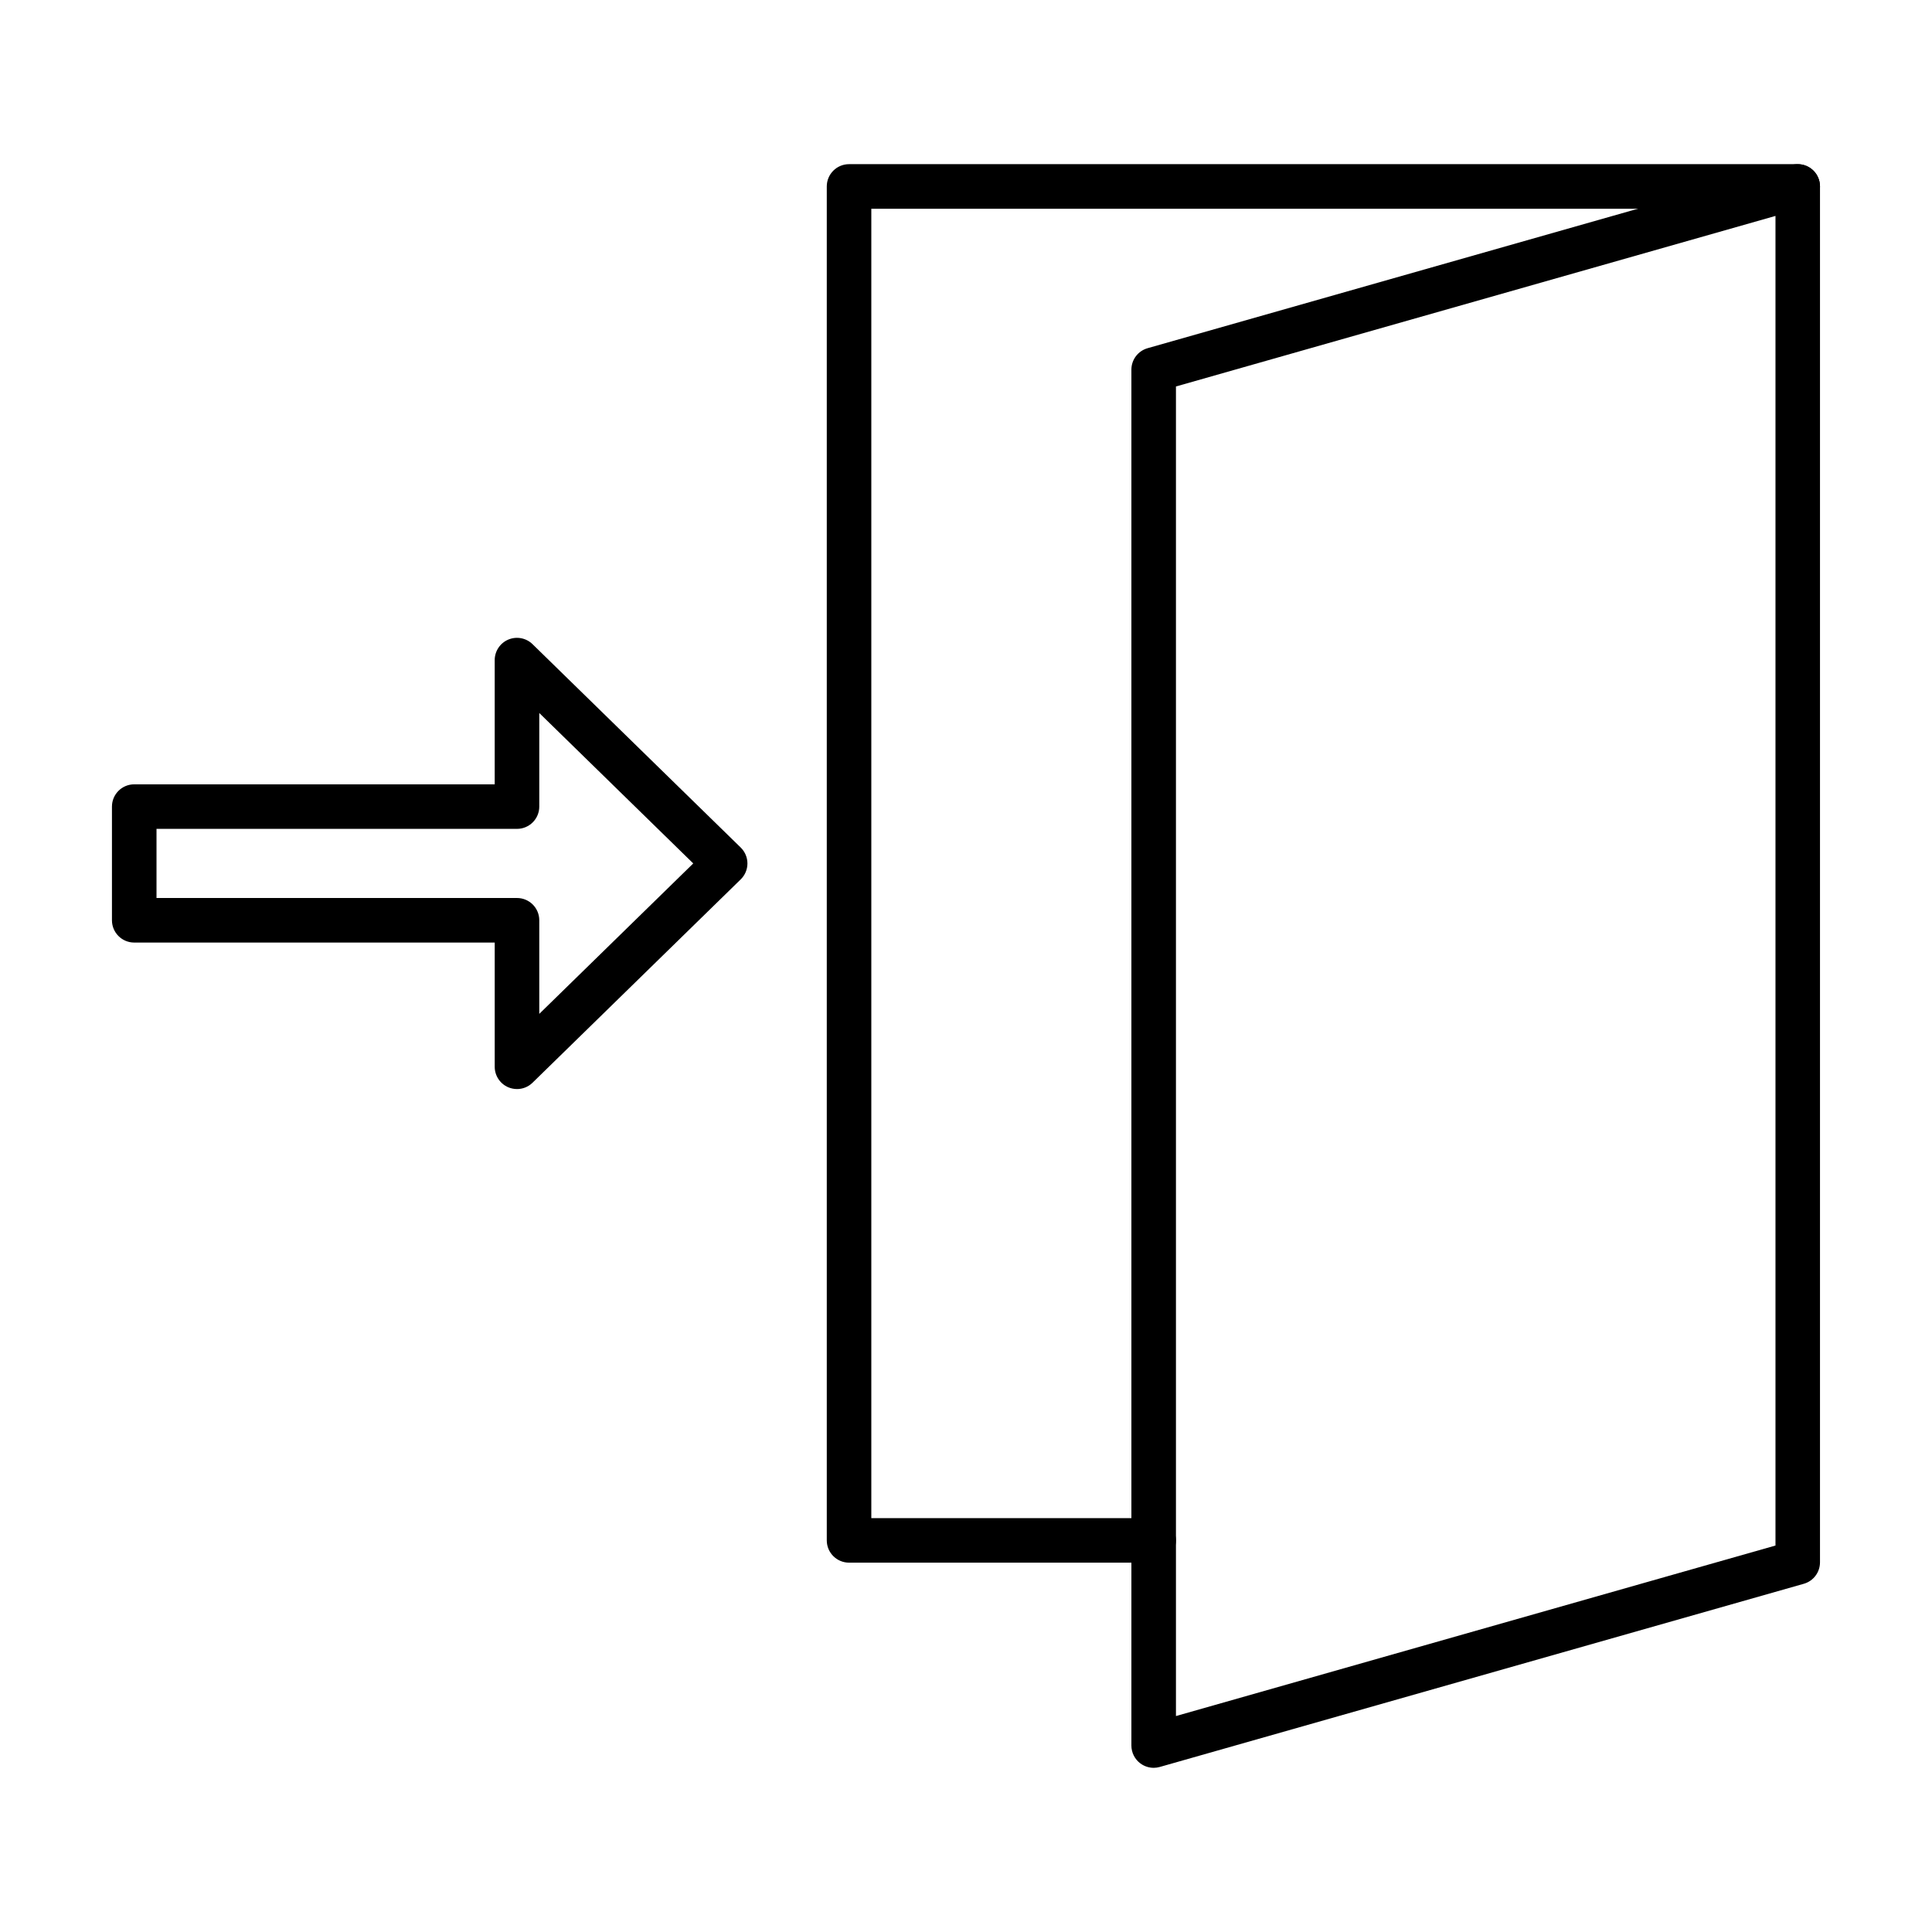
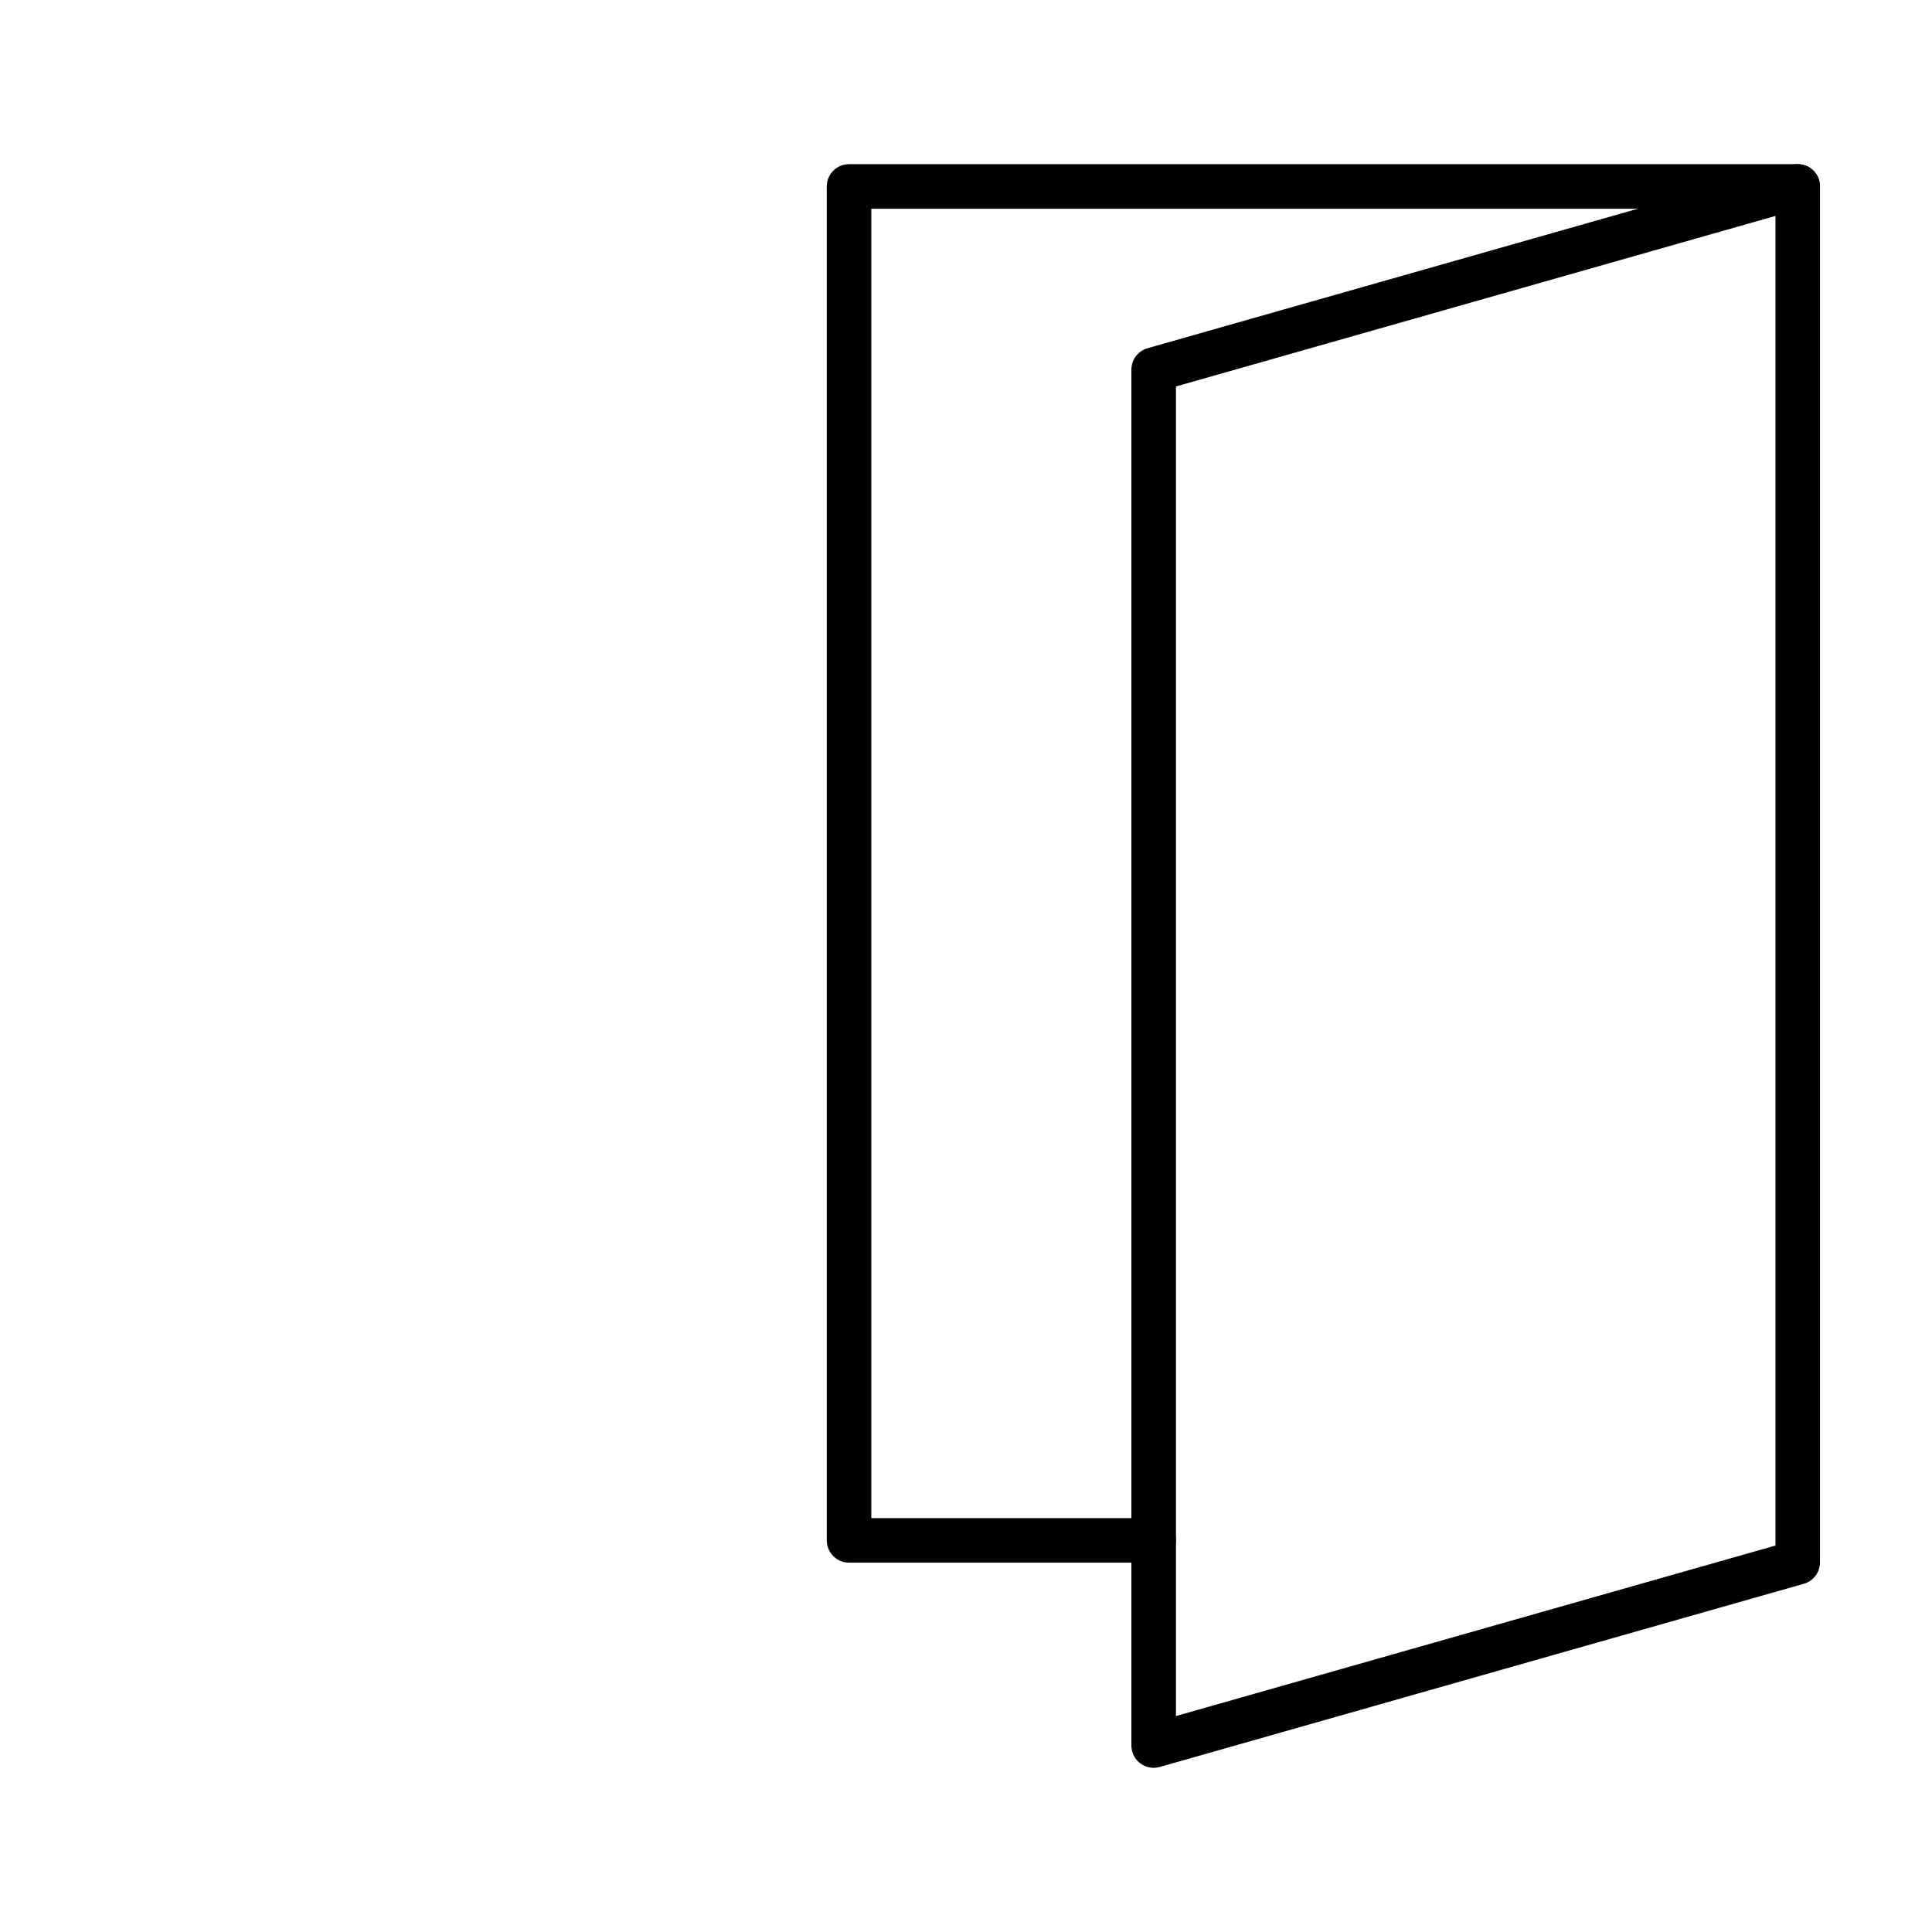
<svg xmlns="http://www.w3.org/2000/svg" fill="#000000" width="800px" height="800px" version="1.1" viewBox="144 144 512 512">
  <g fill-rule="evenodd">
    <path d="m455.64 246.42v352.35l158.88-45.188v-352.36zm-5.894 366.07c-1.27 0-2.531-0.41-3.566-1.191-1.477-1.117-2.348-2.859-2.348-4.711v-364.63c0-2.637 1.754-4.957 4.293-5.68l170.68-48.551c1.773-0.504 3.691-0.145 5.176 0.969 1.477 1.117 2.336 2.859 2.336 4.711v364.63c0 2.637-1.742 4.957-4.285 5.68l-170.68 48.547c-0.535 0.152-1.078 0.227-1.609 0.227z" />
    <path d="m449.74 558.12h-80.73c-3.258 0-5.906-2.641-5.906-5.902v-358.81c0-3.262 2.644-5.902 5.902-5.902h251.41c3.269 0 5.902 2.644 5.902 5.906 0 3.262-2.633 5.906-5.902 5.906h-245.51v347h74.824c3.269 0 5.902 2.644 5.902 5.906 0 3.258-2.633 5.902-5.902 5.902z" />
-     <path d="m185.48 381.98h95.531c3.262 0 5.902 2.644 5.902 5.906v24.801l40.805-39.867-40.805-39.867v24.801c0 3.262-2.644 5.906-5.906 5.906h-95.531v18.32zm95.531 50.629c-0.777 0-1.559-0.152-2.297-0.461-2.184-0.926-3.609-3.066-3.609-5.441v-32.918h-95.531c-3.262 0-5.906-2.644-5.906-5.902v-30.129c0-3.262 2.644-5.902 5.902-5.902h95.531v-32.918c0-2.375 1.426-4.519 3.609-5.441 2.195-0.922 4.715-0.441 6.418 1.219l55.164 53.887c1.137 1.109 1.785 2.633 1.785 4.223 0 1.59-0.645 3.113-1.785 4.223l-55.164 53.883c-1.125 1.102-2.613 1.684-4.121 1.68z" />
  </g>
</svg>